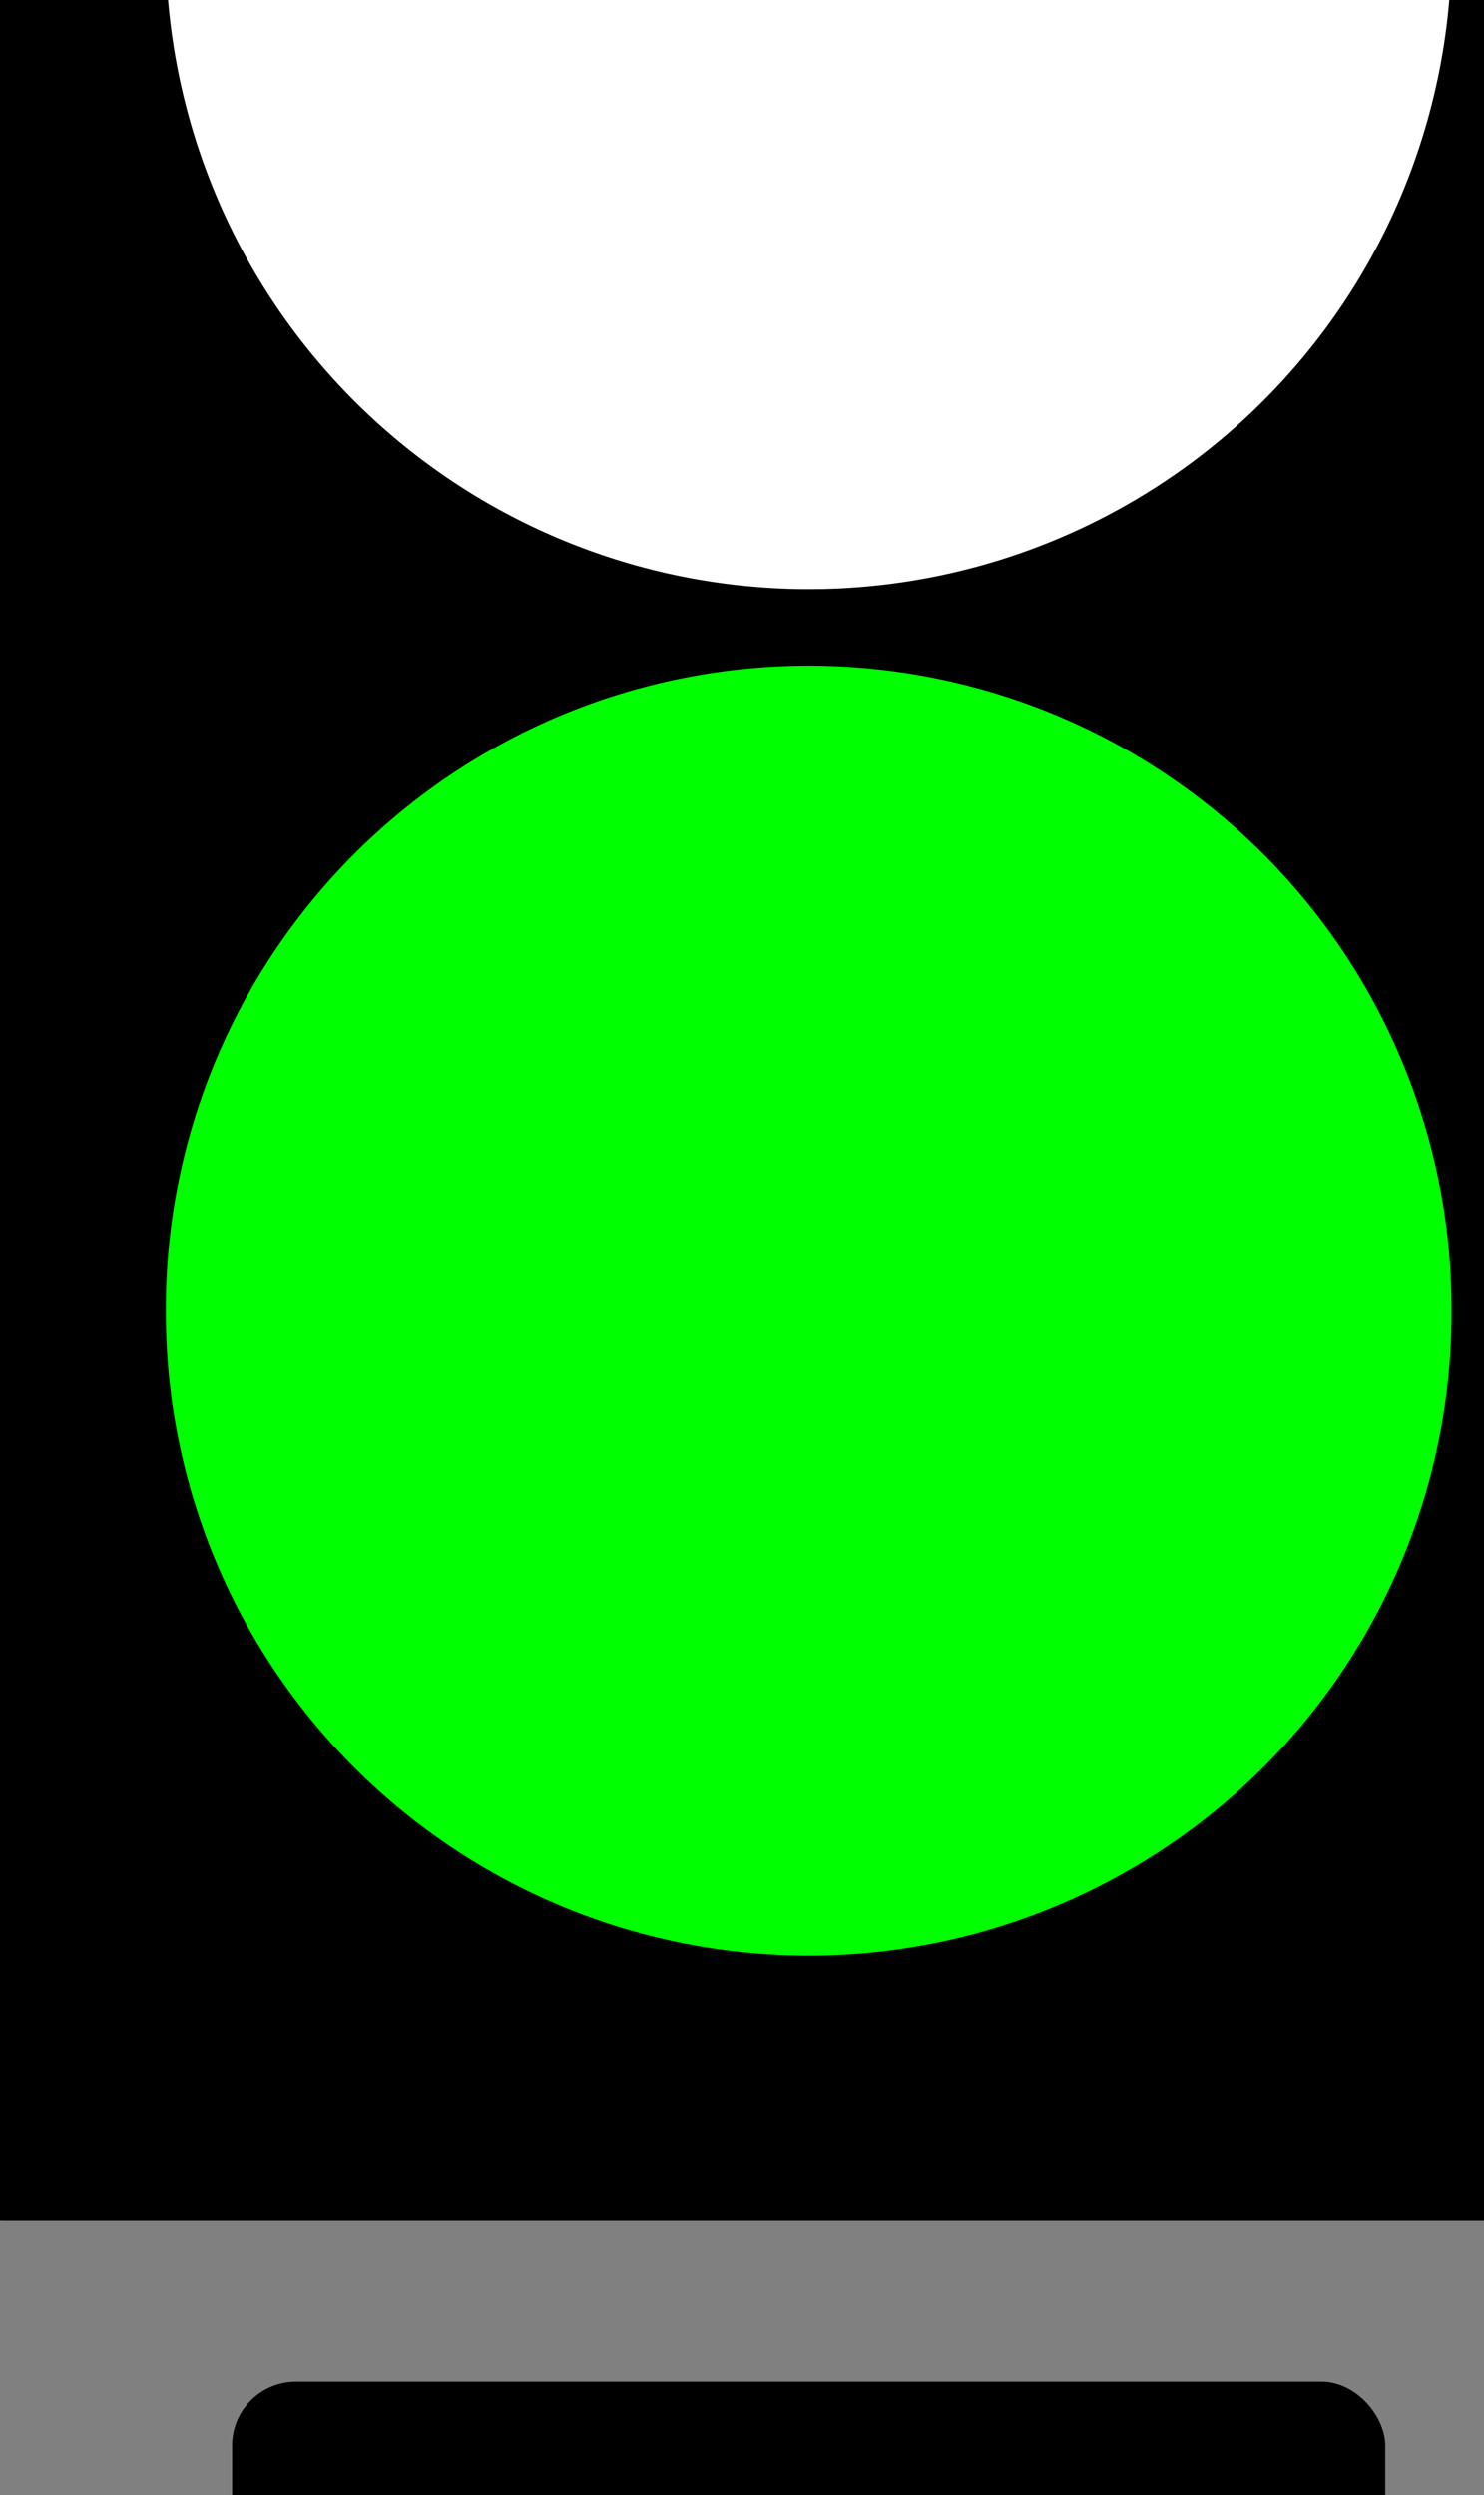
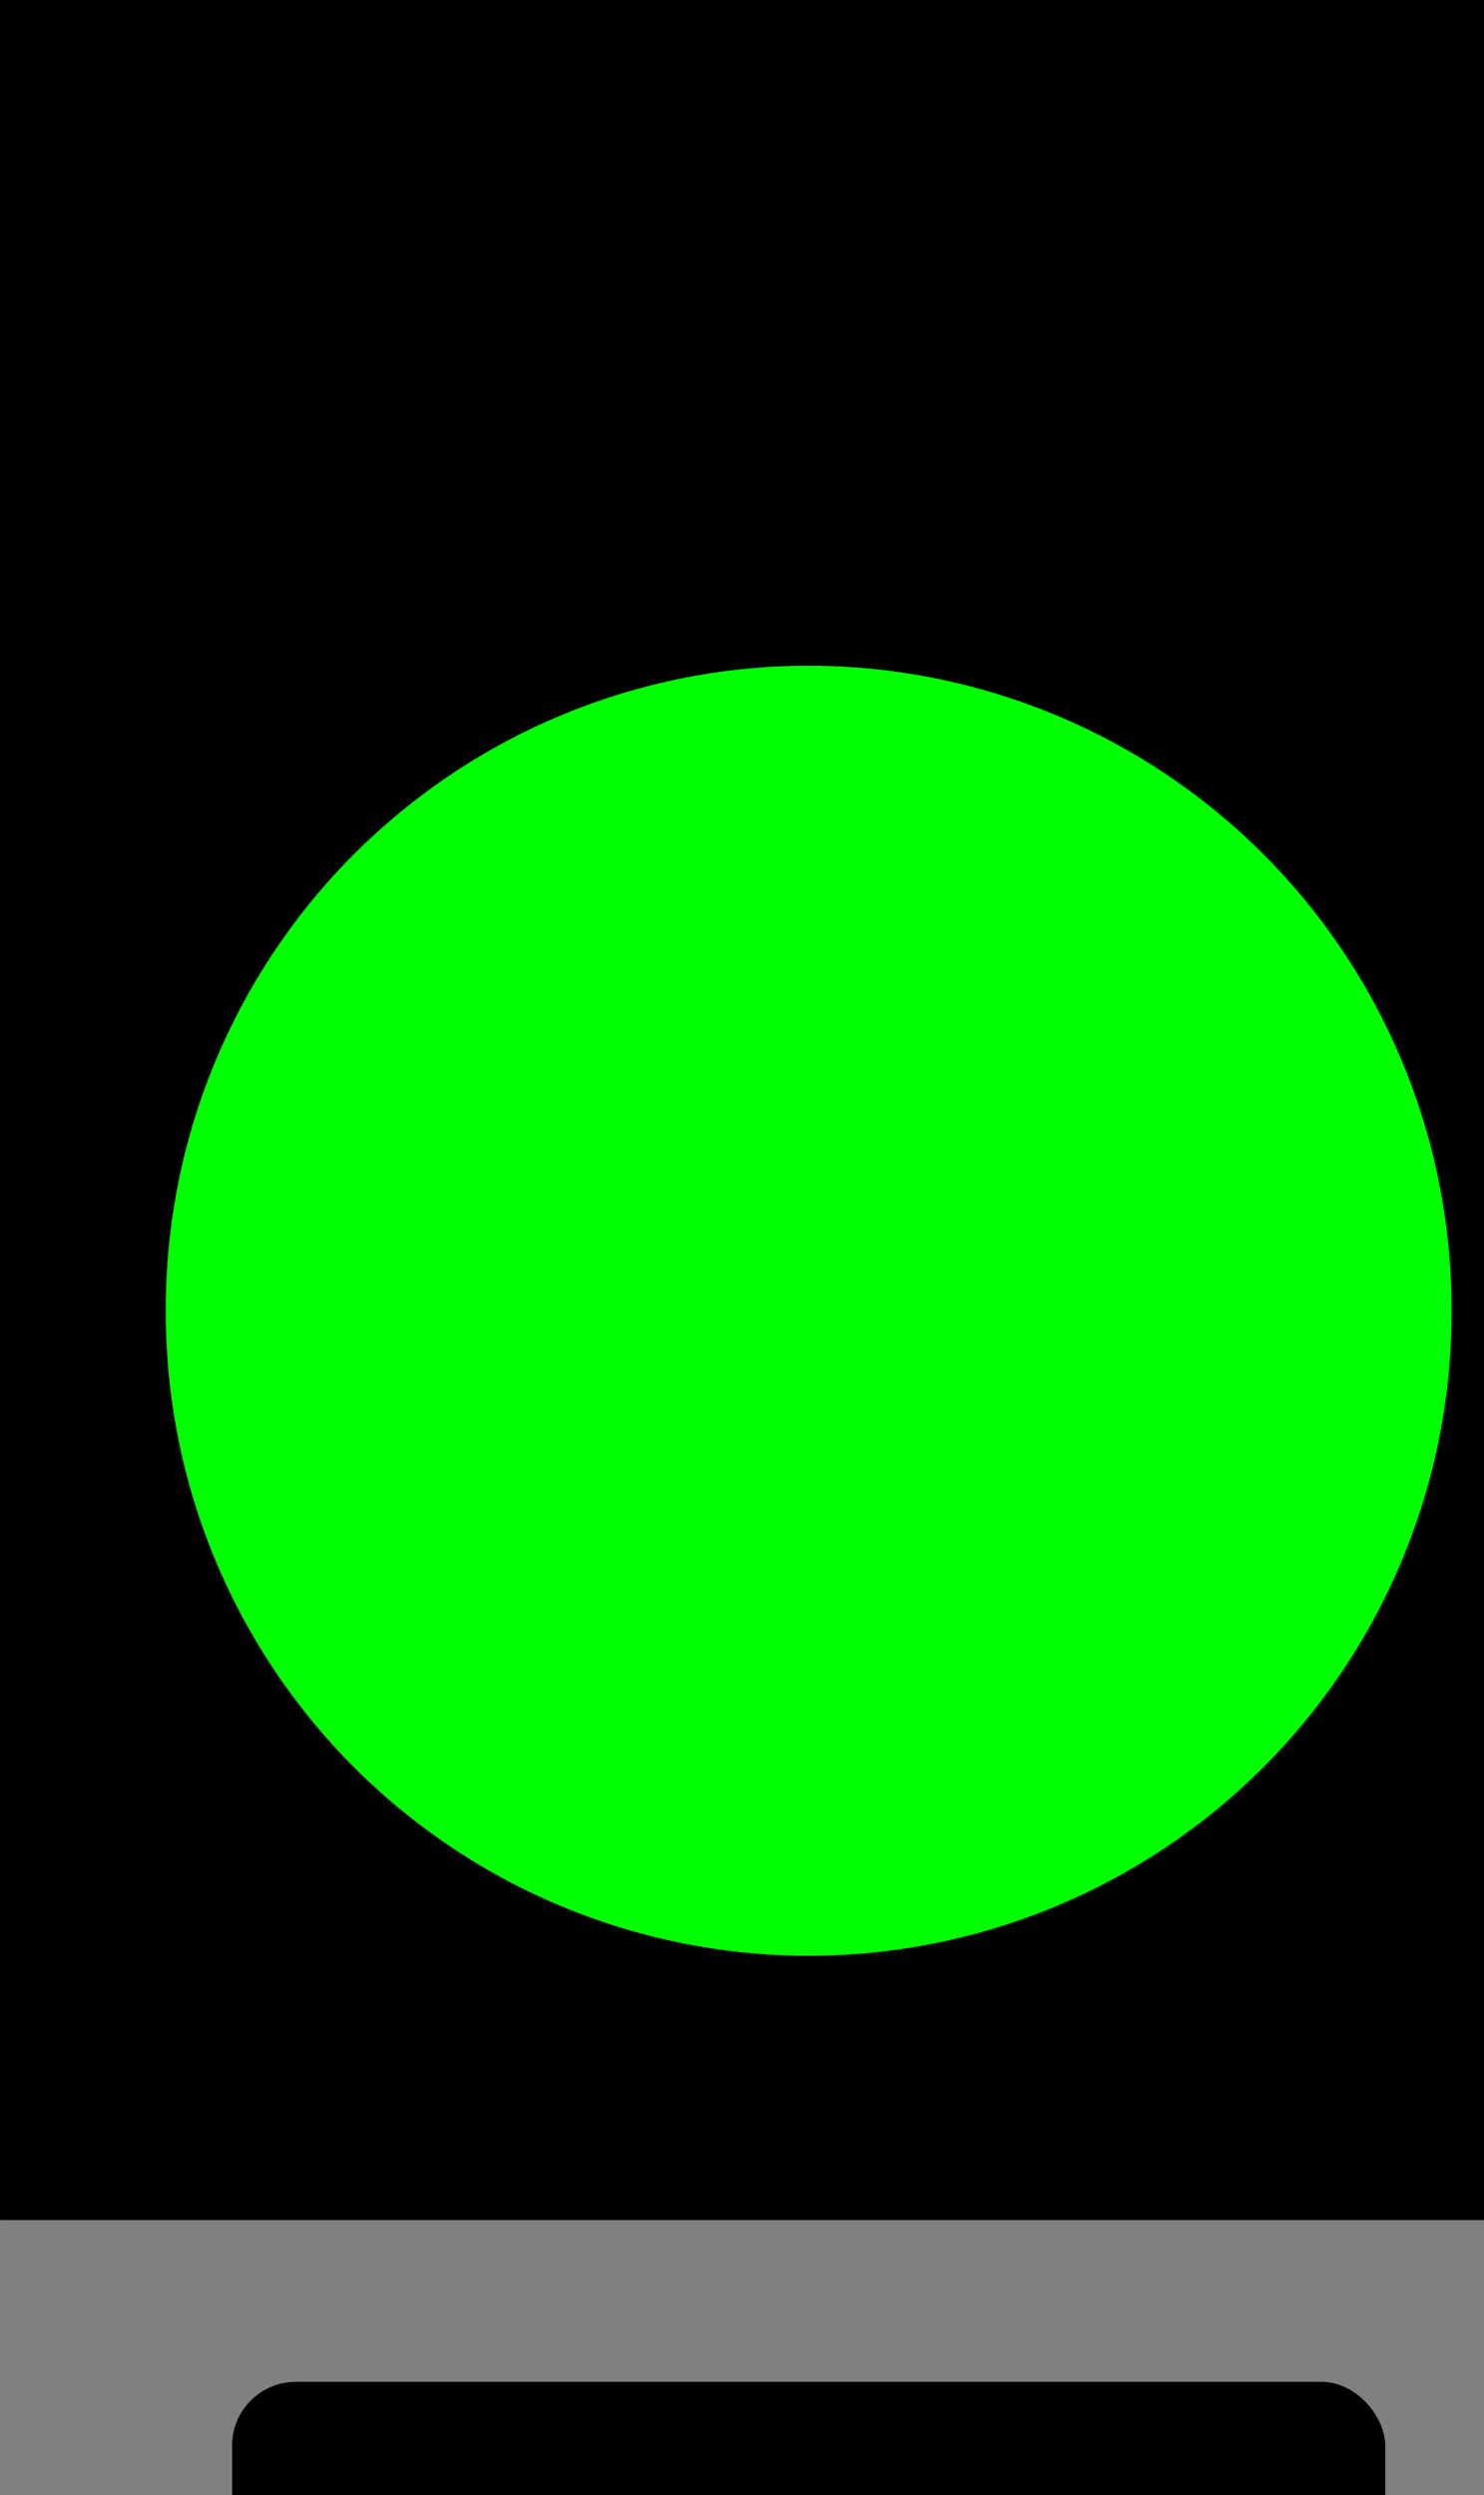
<svg xmlns="http://www.w3.org/2000/svg" width="289.329" height="486.206">
  <rect width="100%" height="100%" fill="#808080" stroke="none" />
  <title>Large green traffic light</title>
  <g>
    <title>Layer 1</title>
    <g id="layer1">
      <g id="g3235">
        <rect fill="#000000" stroke-width="4" stroke-miterlimit="4" stroke-dashoffset="0" id="rect2383" width="405.285" height="886.988" x="-44.978" y="-454.371" ry="45.745" />
        <path fill="#00ff00" stroke-width="4" stroke-miterlimit="4" stroke-dashoffset="0" id="path2391" d="m283.003,255.414a125.339,125.339 0 1 1 -250.677,0a125.339,125.339 0 1 1 250.677,0z" />
-         <path fill="#ffffff" stroke-width="4" stroke-miterlimit="4" stroke-dashoffset="0" id="path2435" d="m283.003,-10.877a125.339,125.339 0 1 1 -250.677,0a125.339,125.339 0 1 1 250.677,0z" />
        <path fill="#ffffff" stroke-width="4" stroke-miterlimit="4" stroke-dashoffset="0" id="path2437" d="m283.003,-277.169a125.339,125.339 0 1 1 -250.677,0a125.339,125.339 0 1 1 250.677,0z" />
        <path fill="#000000" id="path2432" d="m-112.423,366.64c-4.313,-1.738 -40.174,-47.049 -79.719,-100.623c-66.392,-89.946 -71.366,-98.605 -64.929,-113.031c6.89,-15.441 7.893,-10.698 86.208,-10.698l94.069,0l0,112.859c0,95.018 -1.176,102.632 -11.954,109.172c-9.75,5.916 -13.994,6.223 -23.675,2.321z" />
        <path fill="#000000" id="path2441" d="m-112.423,100.349c-4.313,-1.738 -40.174,-47.049 -79.719,-100.623c-66.392,-89.946 -71.366,-98.605 -64.929,-113.031c6.89,-15.441 7.893,-10.698 86.208,-10.698l94.069,0l0,112.859c0,95.018 -1.176,102.632 -11.954,109.171c-9.75,5.916 -13.994,6.223 -23.675,2.321z" />
        <path fill="#000000" id="path2443" d="m-112.423,-165.943c-4.313,-1.738 -40.174,-47.048 -79.719,-100.623c-66.392,-89.946 -71.366,-98.605 -64.929,-113.031c6.89,-15.441 7.893,-10.698 86.208,-10.698l94.069,0l0,112.859c0,95.018 -1.176,102.632 -11.954,109.172c-9.75,5.916 -13.994,6.223 -23.675,2.321z" />
        <g fill="#000000" id="g2451">
          <path fill="#000000" d="m427.752,366.64c4.313,-1.738 40.174,-47.049 79.719,-100.623c66.392,-89.946 71.366,-98.605 64.929,-113.031c-6.89,-15.441 -7.893,-10.698 -86.208,-10.698l-94.069,0l0,112.859c0,95.018 1.176,102.632 11.954,109.172c9.751,5.916 13.994,6.223 23.675,2.321z" id="path2445" />
          <path fill="#000000" d="m427.752,100.349c4.313,-1.738 40.174,-47.049 79.719,-100.623c66.392,-89.946 71.366,-98.605 64.929,-113.031c-6.89,-15.441 -7.893,-10.698 -86.208,-10.698l-94.069,0l0,112.859c0,95.018 1.176,102.632 11.954,109.171c9.751,5.916 13.994,6.223 23.675,2.321z" id="path2447" />
          <path fill="#000000" d="m427.752,-165.943c4.313,-1.738 40.174,-47.049 79.719,-100.623c66.392,-89.946 71.366,-98.605 64.929,-113.031c-6.89,-15.441 -7.893,-10.698 -86.208,-10.698l-94.069,0l0,112.859c0,95.018 1.176,102.632 11.954,109.171c9.751,5.916 13.994,6.223 23.675,2.321z" id="path2449" />
        </g>
        <rect fill="#000000" stroke-width="4" stroke-miterlimit="4" stroke-dashoffset="0" id="rect3244" width="224.828" height="482.415" x="45.25" y="464.141" ry="12.429" />
      </g>
    </g>
  </g>
</svg>